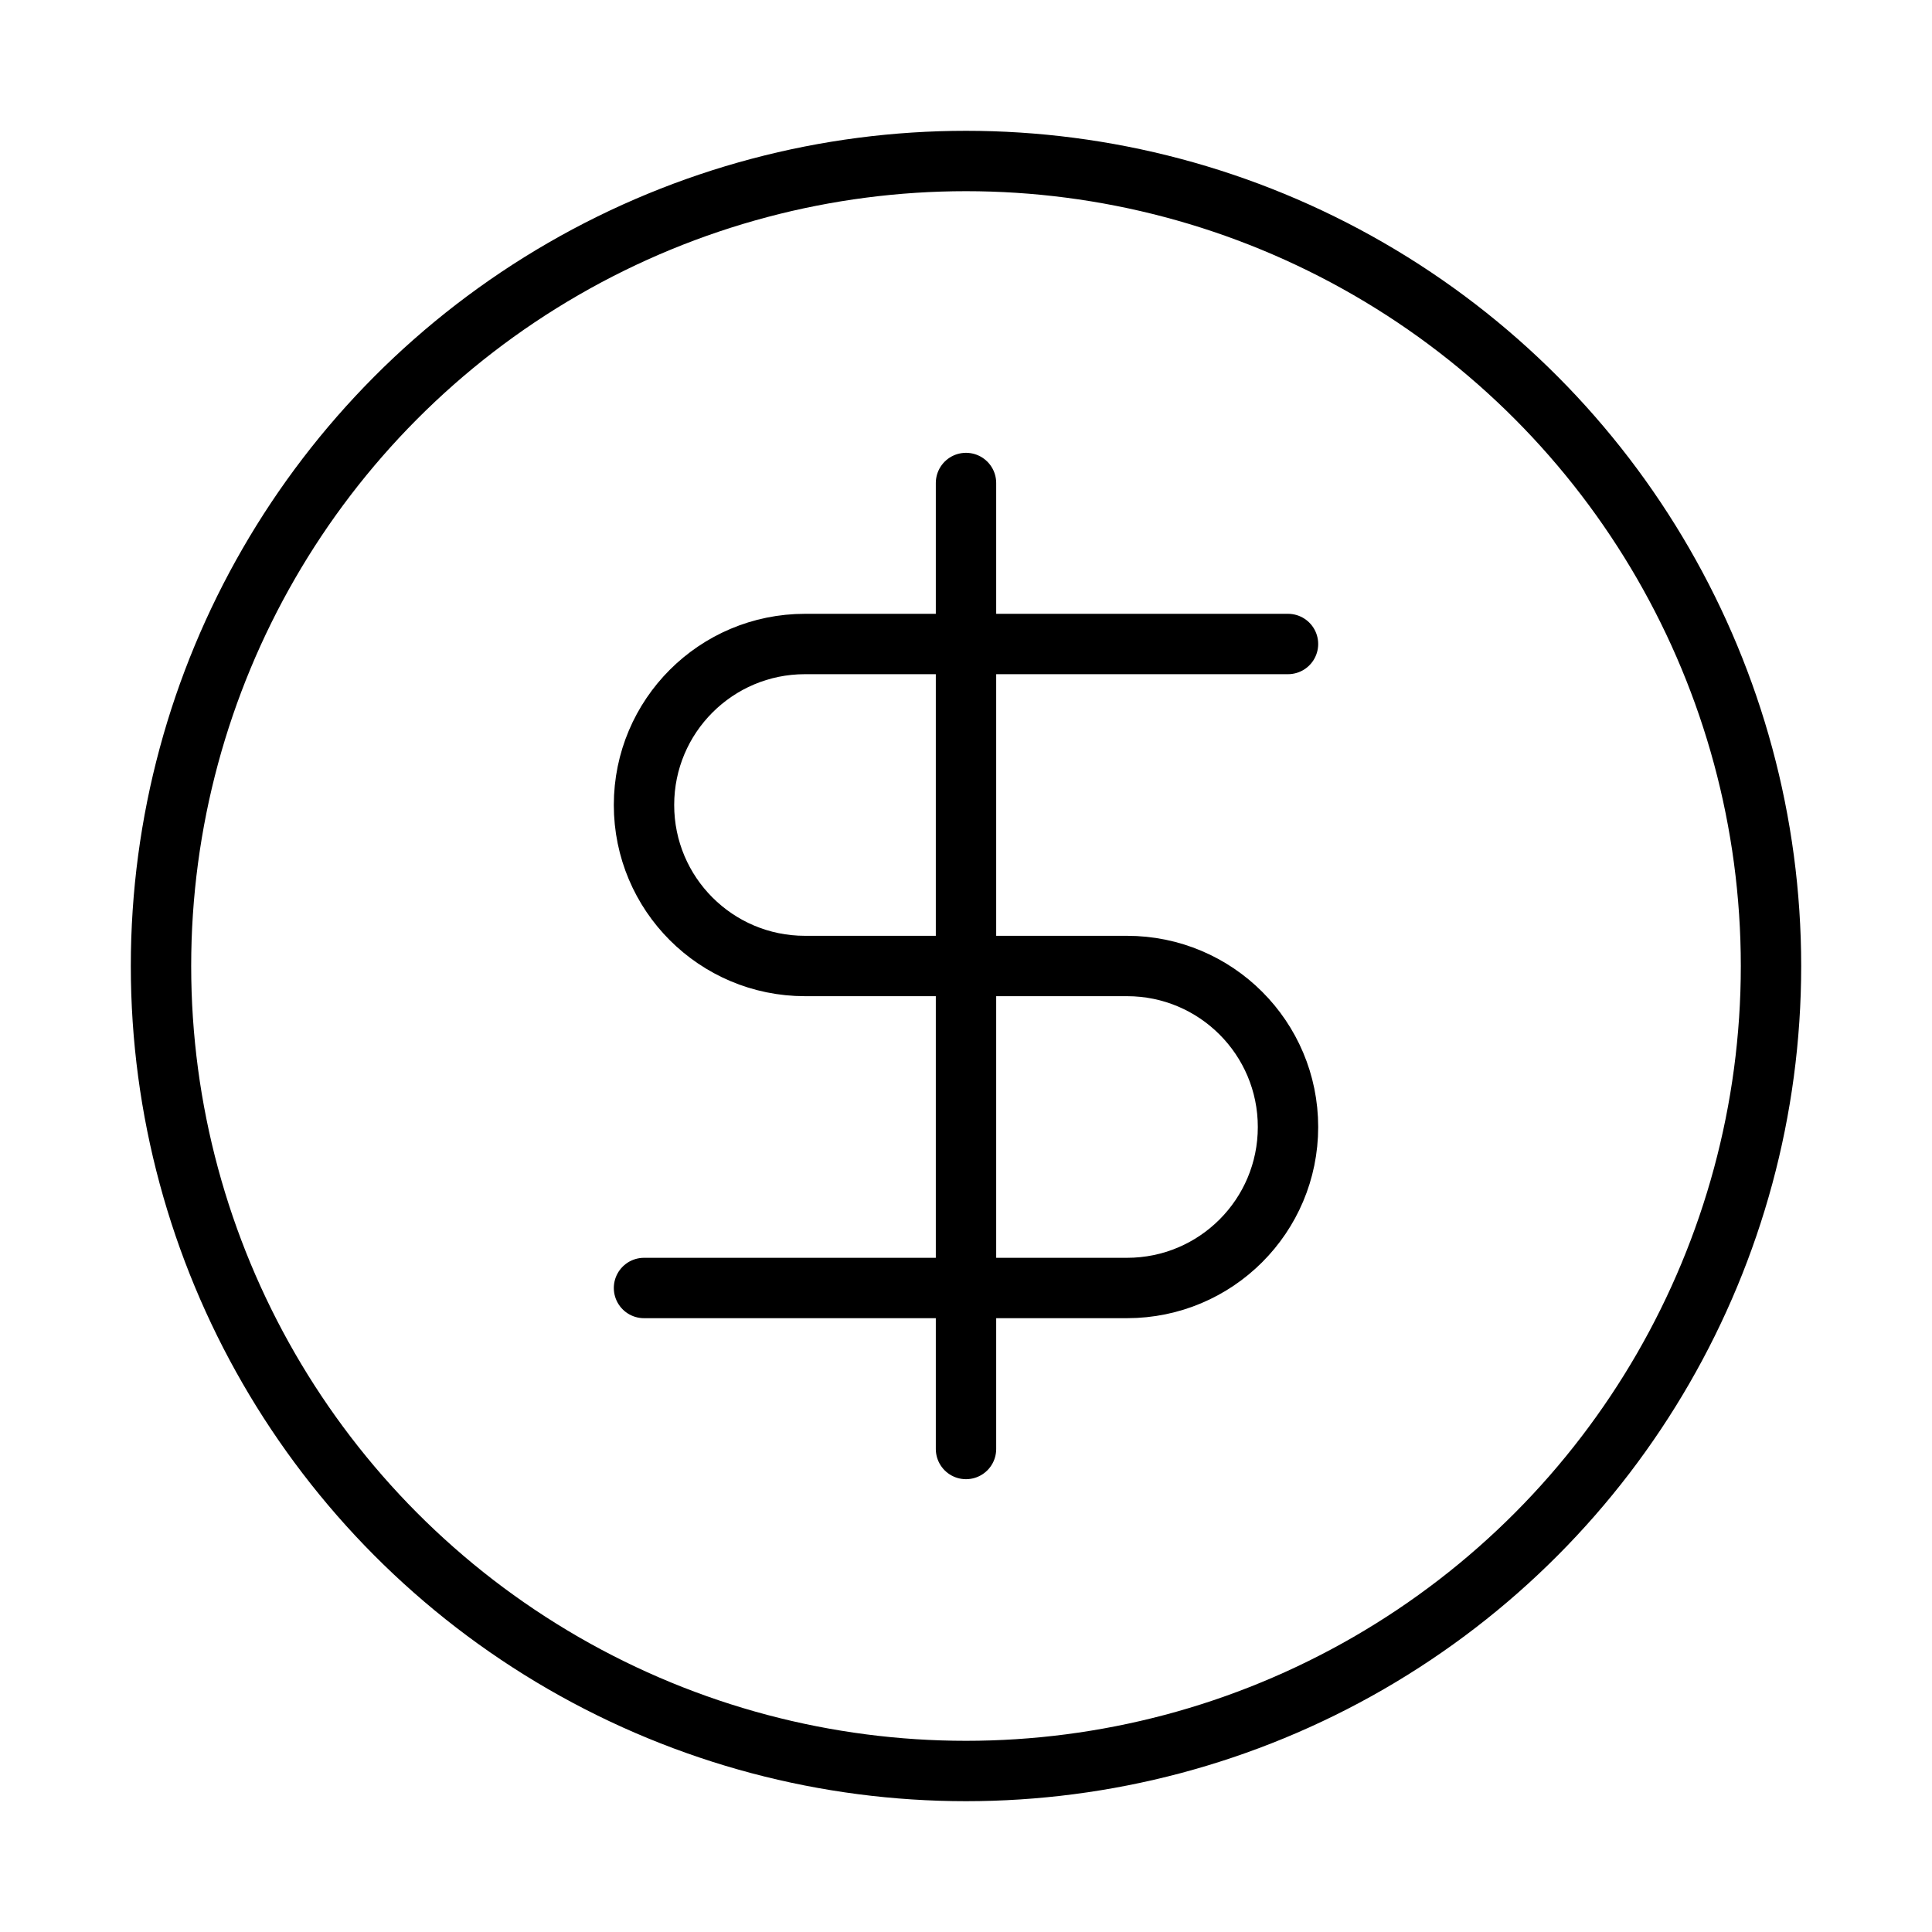
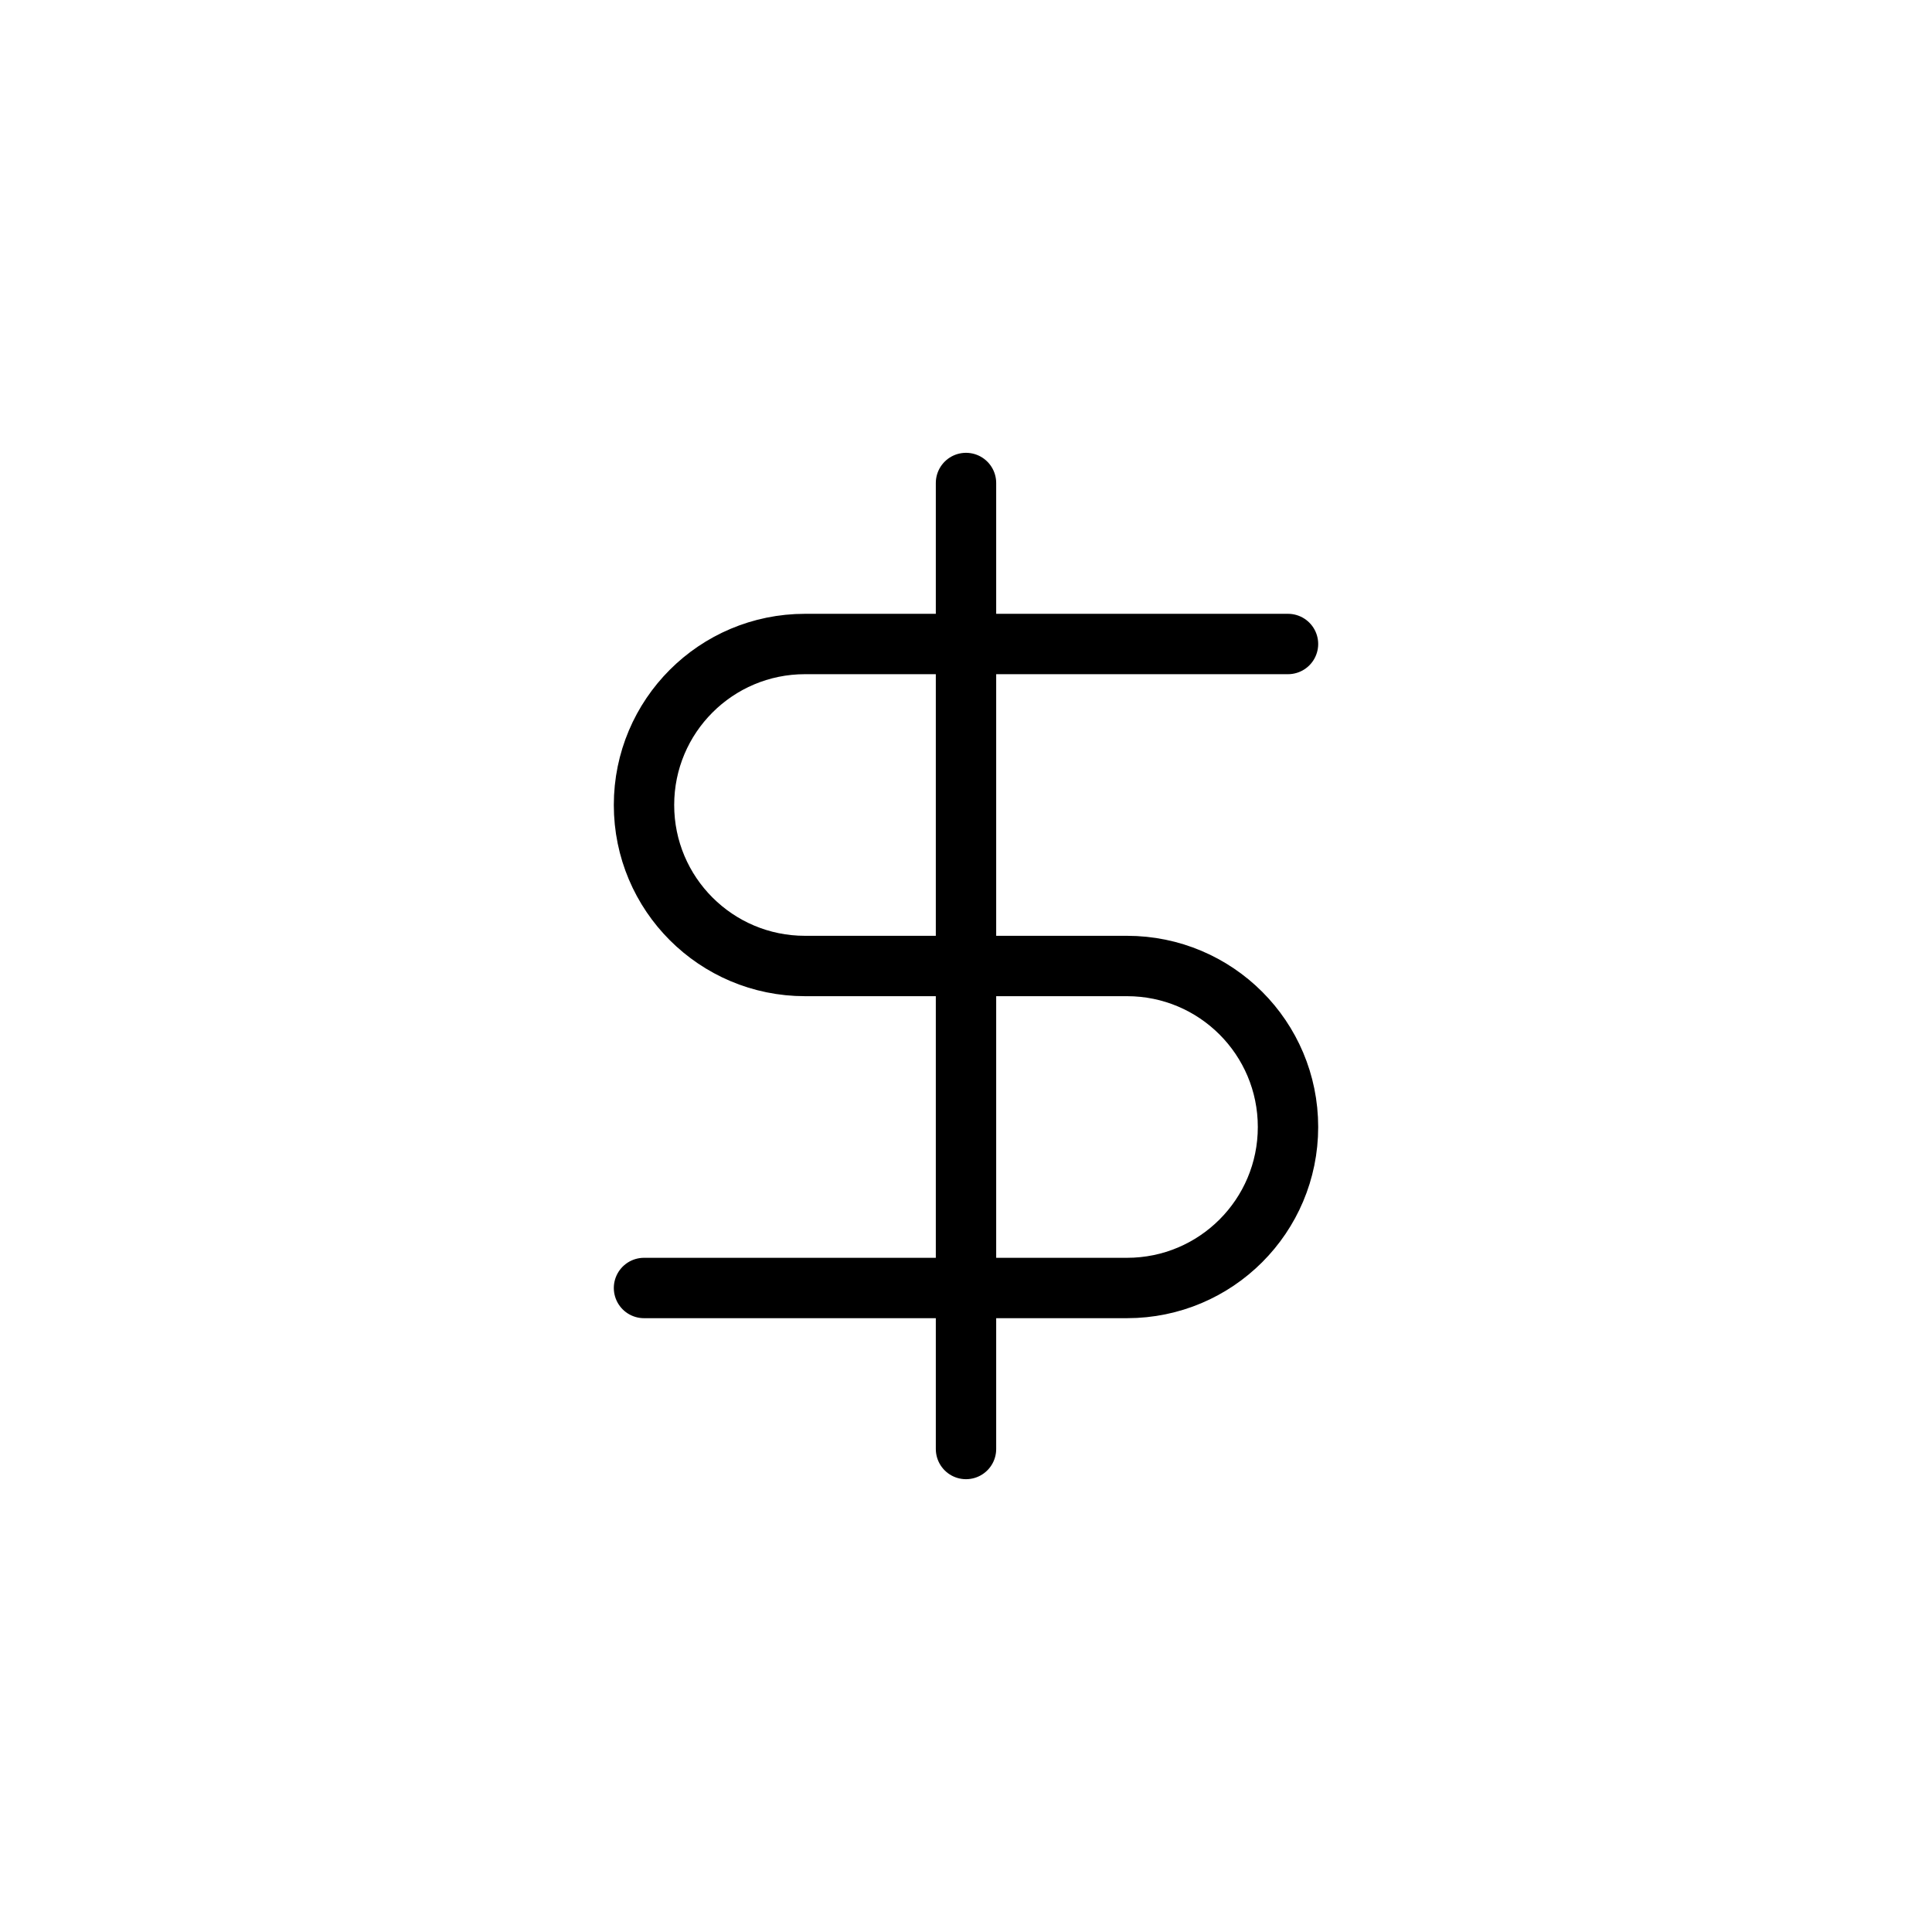
<svg xmlns="http://www.w3.org/2000/svg" id="Layer_1" data-name="Layer 1" version="1.1" viewBox="0 0 48 48">
  <defs>
    <style>
      .cls-1 {
        fill: none;
        stroke: #000;
        stroke-linecap: round;
        stroke-linejoin: round;
        stroke-width: 1.5px;
      }
    </style>
  </defs>
-   <circle class="cls-1" cx="24" cy="24" r="20" />
  <path class="cls-1" d="M32,16h-12c-2.21,0-4,1.79-4,4s1.79,4,4,4h8c2.21,0,4,1.79,4,4s-1.79,4-4,4h-12" />
  <path class="cls-1" d="M24,36V12" />
</svg>